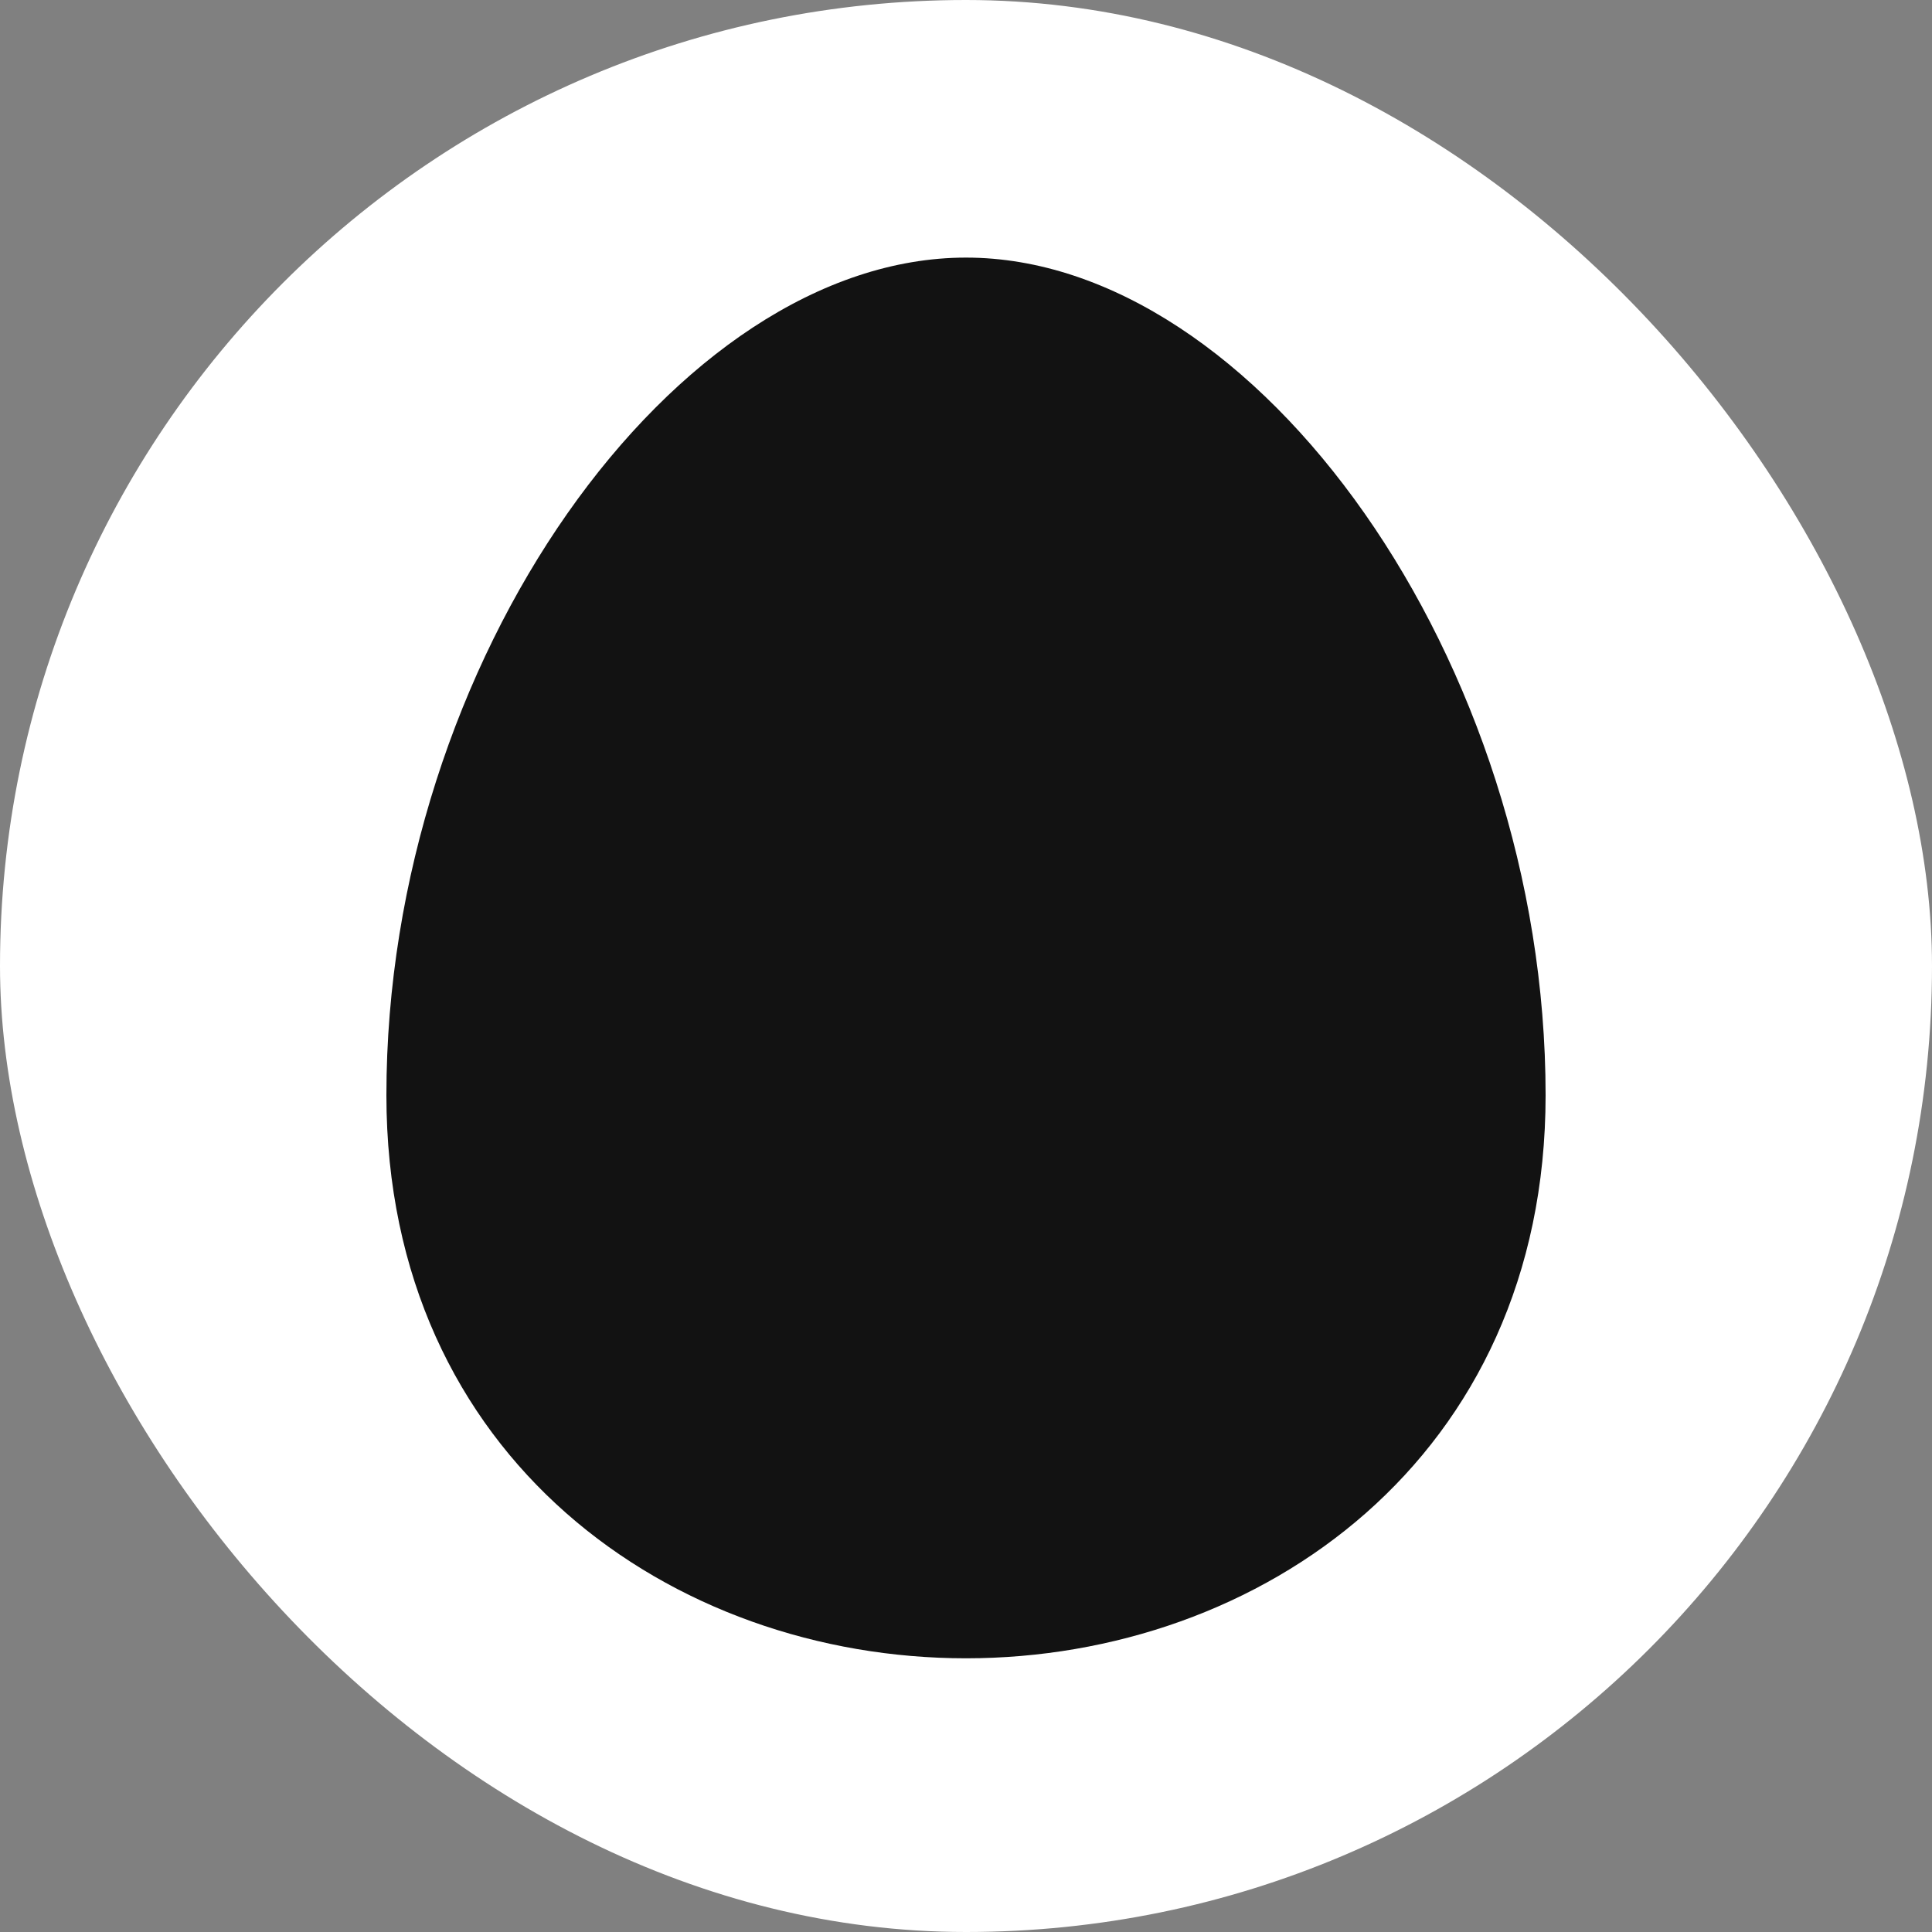
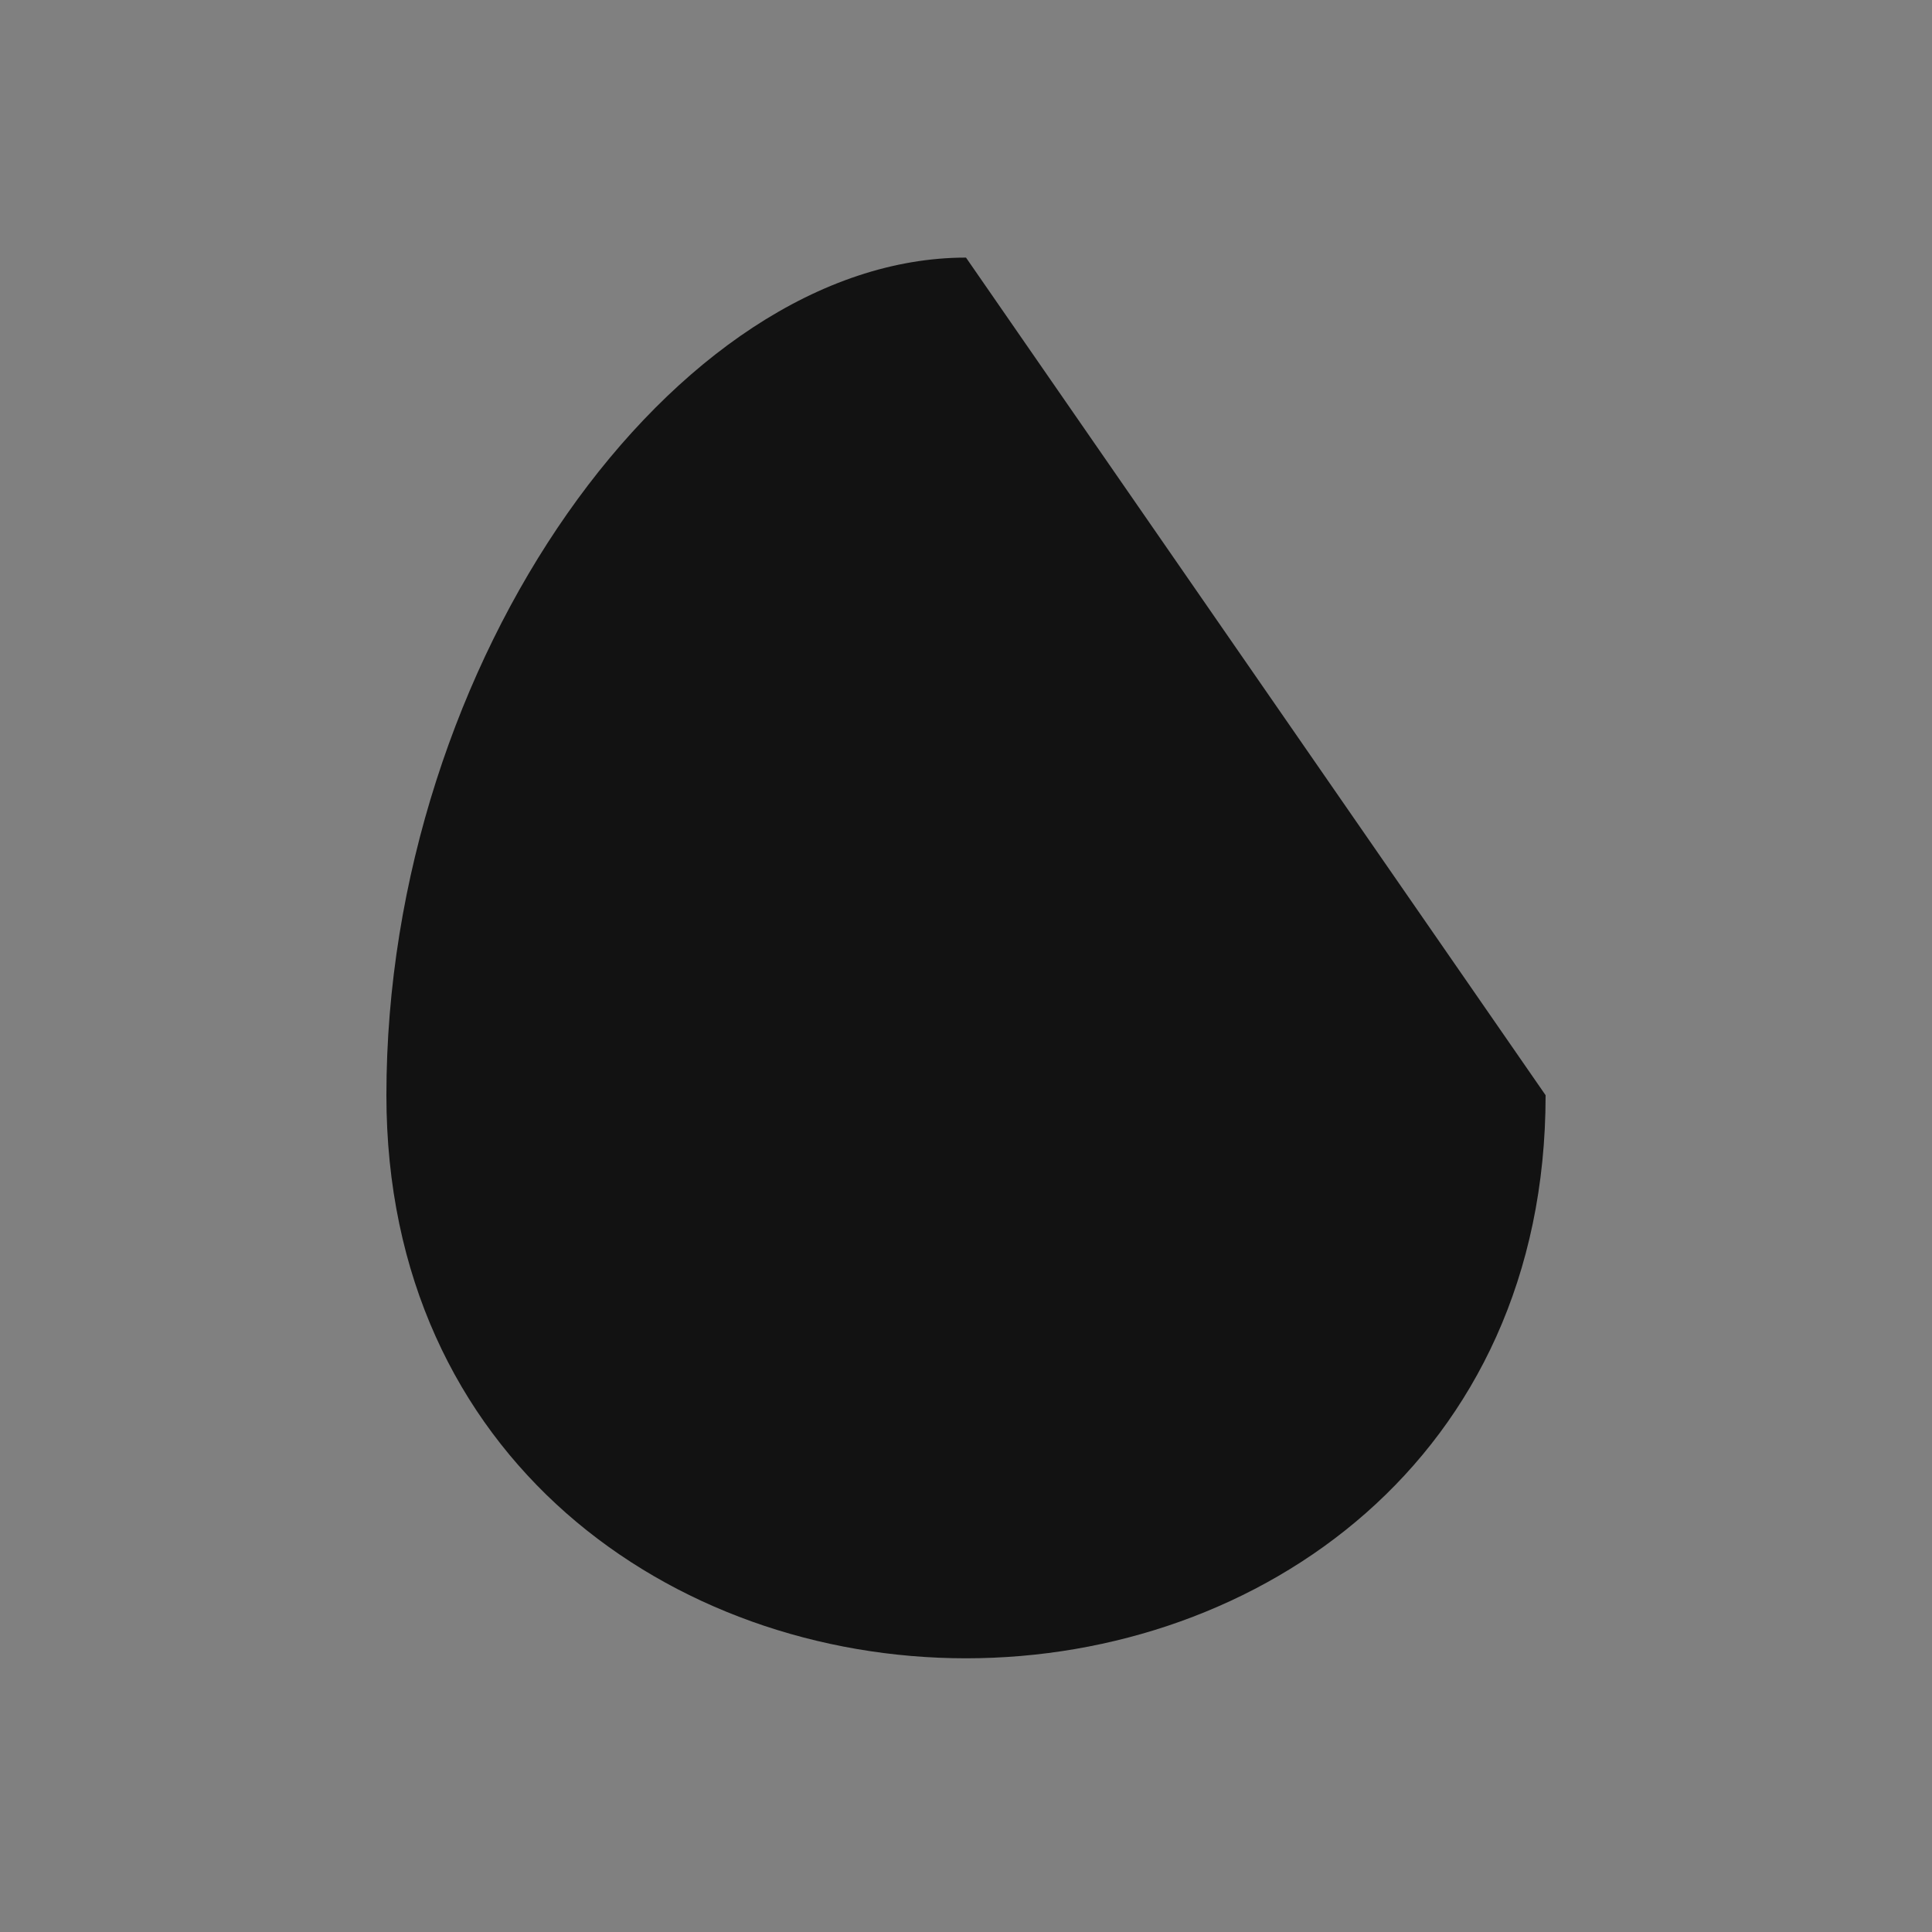
<svg xmlns="http://www.w3.org/2000/svg" width="180" height="180" viewBox="0 0 180 180" fill="none">
  <rect x="0" y="0" width="180" height="180" fill="#808080" stroke="none" />
-   <rect width="180" height="180" rx="90" fill="white" />
-   <path d="M90 24C62.982 24 36 61.529 36 102.039C36 135.902 62.648 154.5 90 154.5C117.352 154.5 144 135.902 144 102.039C144 61.529 117.018 24 90 24Z" fill="#121212" />
+   <path d="M90 24C62.982 24 36 61.529 36 102.039C36 135.902 62.648 154.5 90 154.5C117.352 154.5 144 135.902 144 102.039Z" fill="#121212" />
</svg>